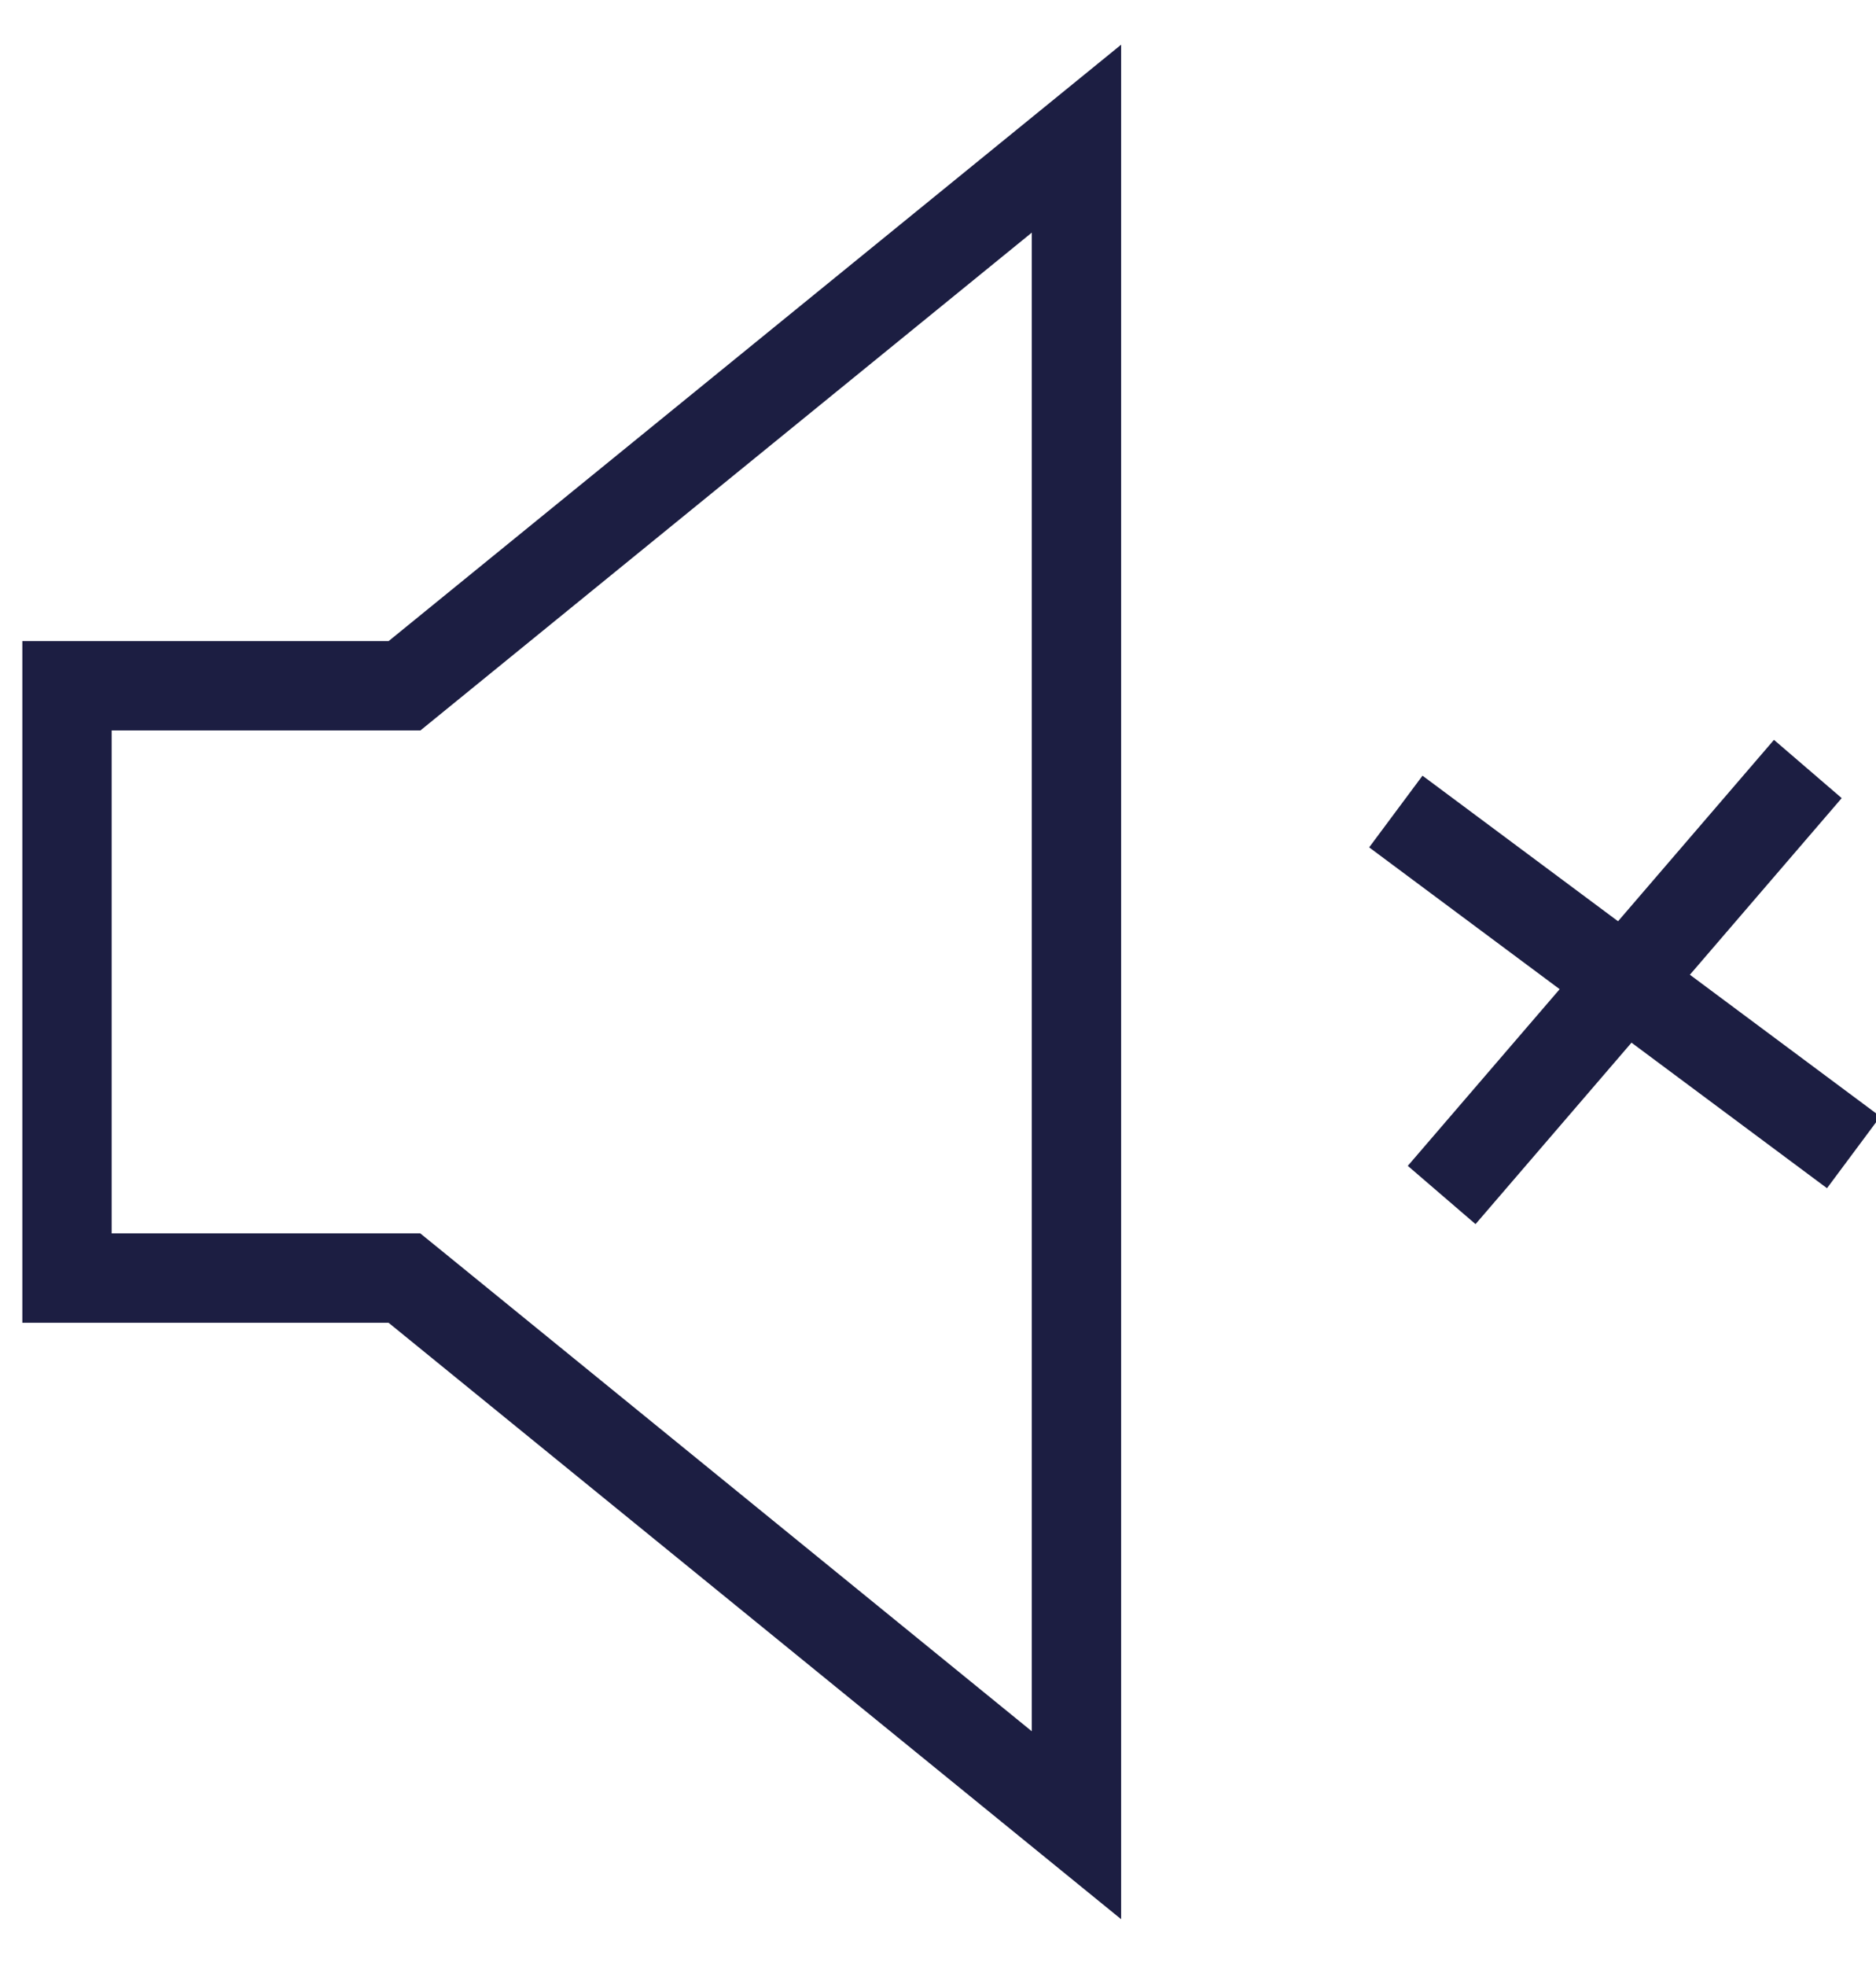
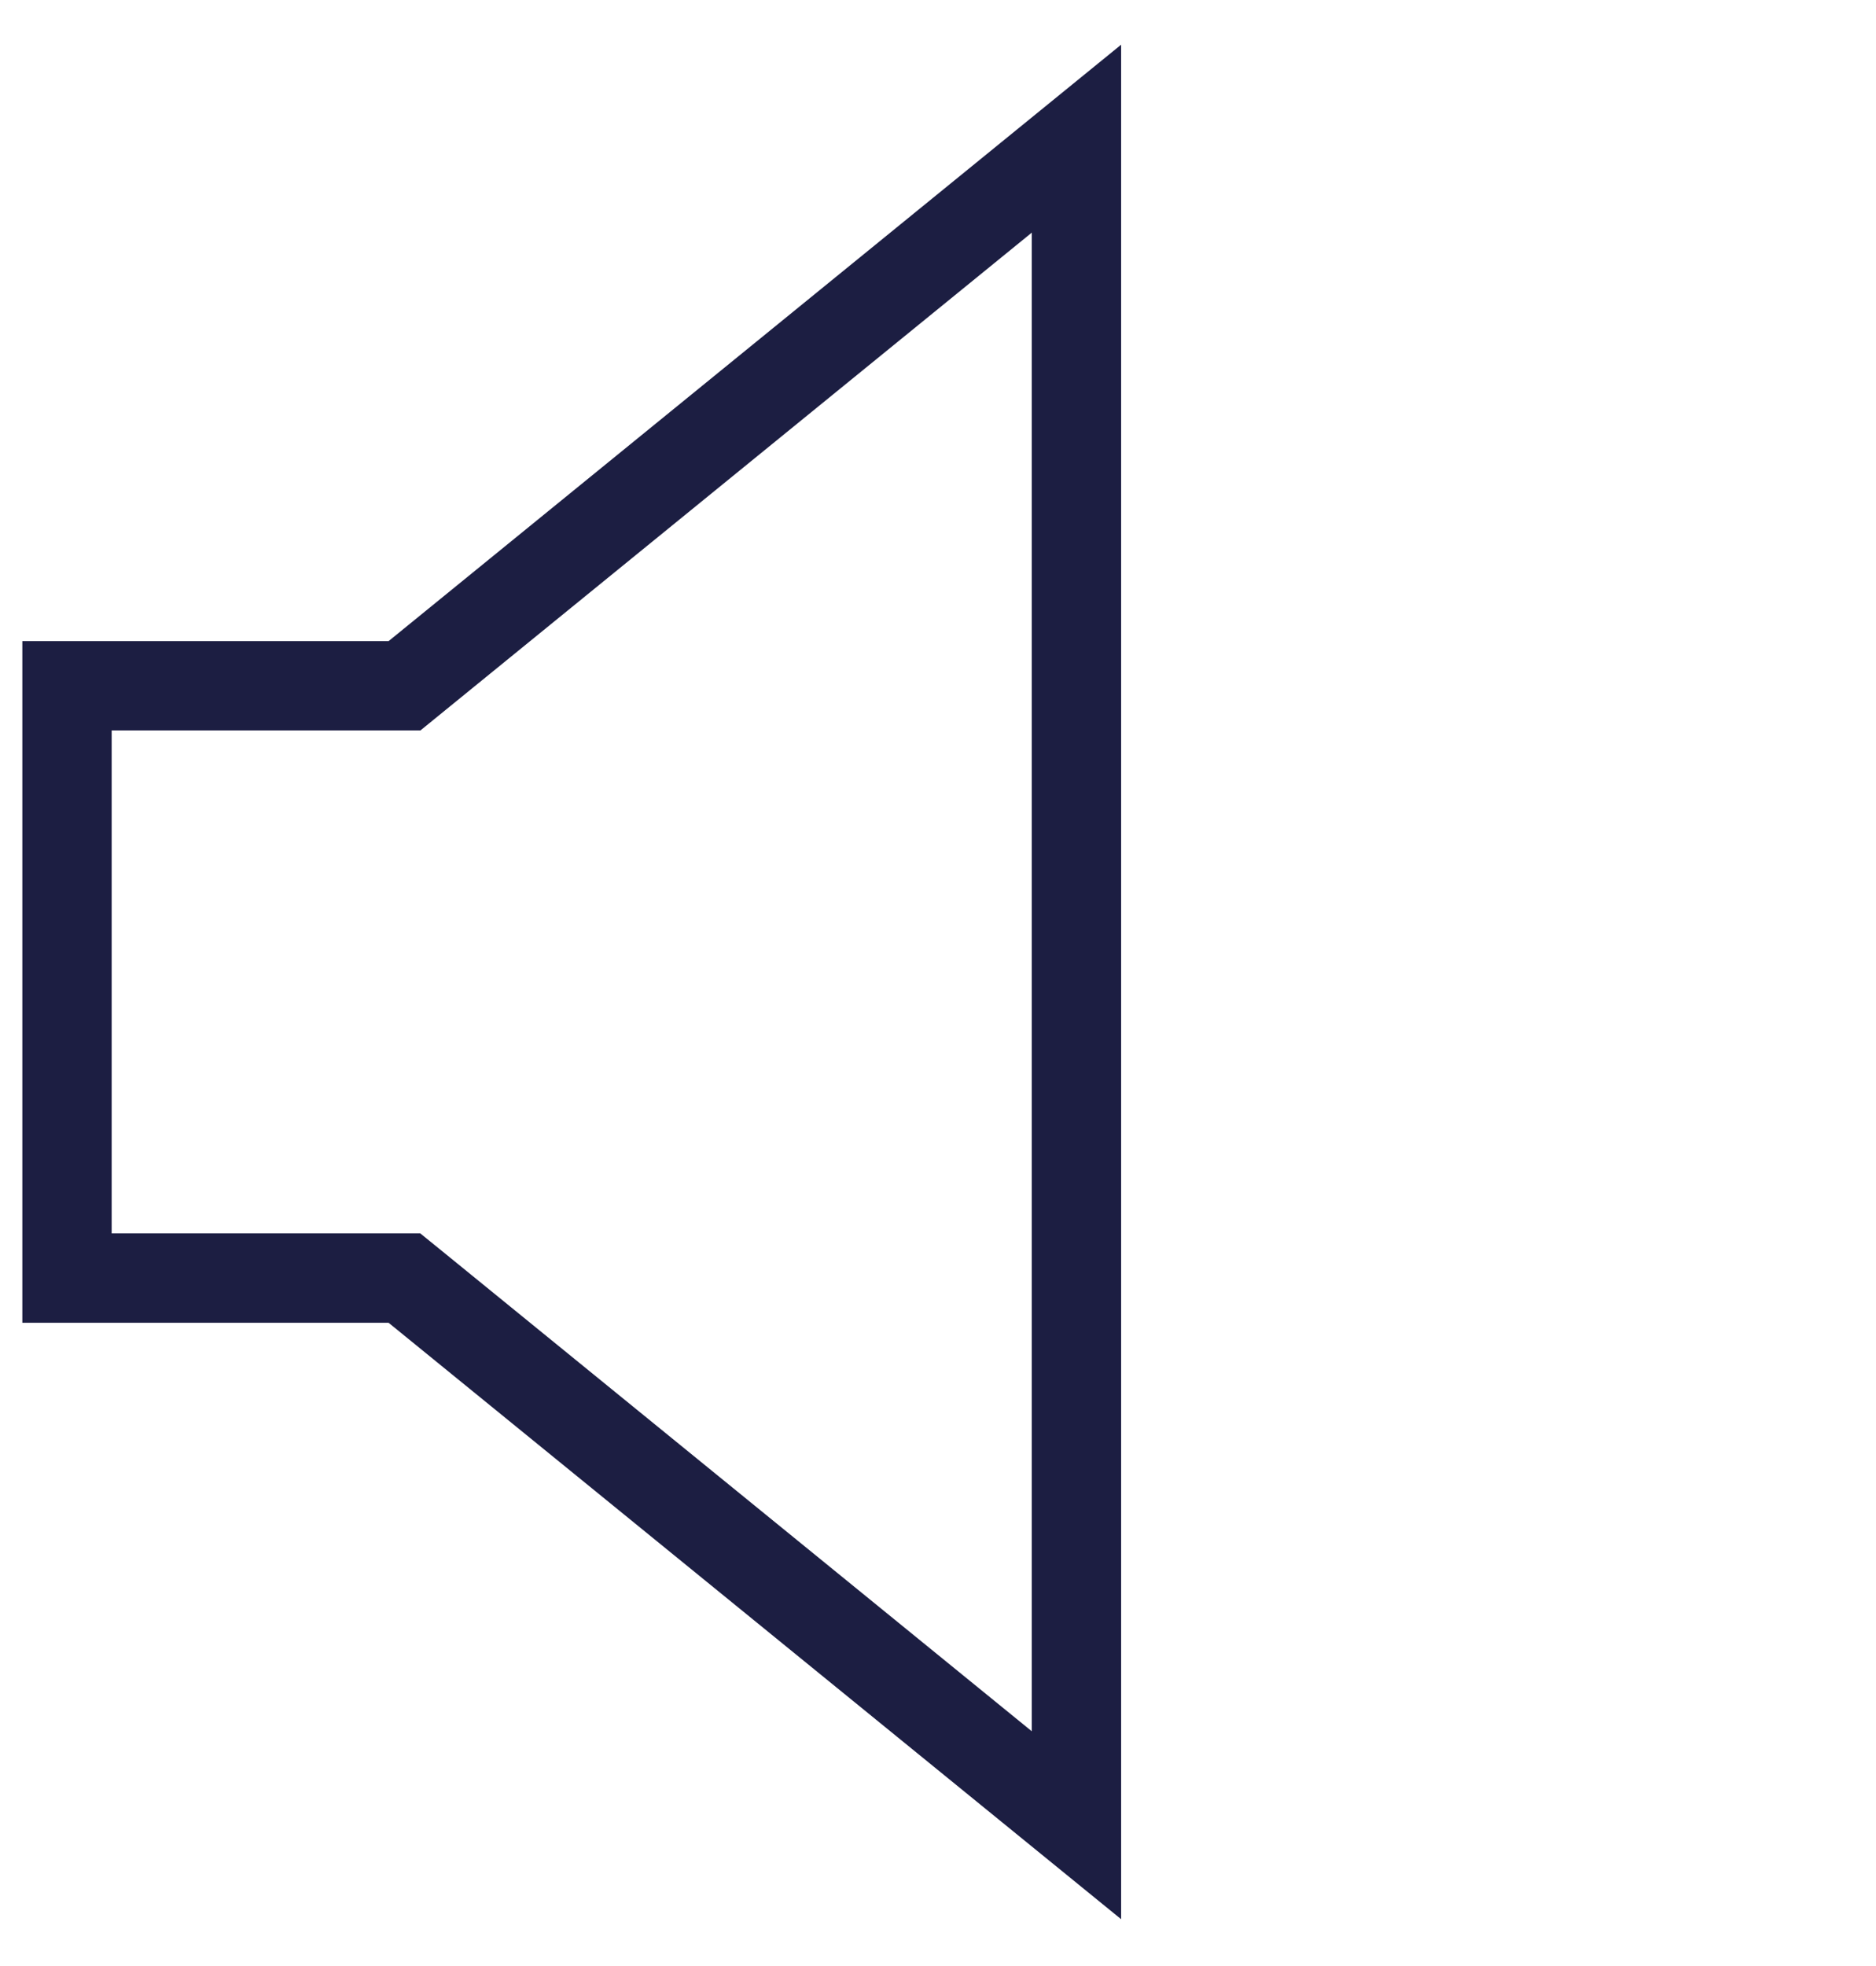
<svg xmlns="http://www.w3.org/2000/svg" version="1.1" id="Layer_1" x="0px" y="0px" width="21px" height="22px" viewBox="0 0 21 22" enable-background="new 0 0 21 22" xml:space="preserve">
  <g>
    <g>
      <path fill="#1C1E42" d="M11.55,2.603v16.77l-6.569-5.347l-0.276-0.224H4.35h-3.1V8.174h3.1h0.356L4.981,7.95L11.55,2.603     M12.55,0.5l-8.2,6.674h-4.1v7.628h4.1l8.2,6.674V0.5L12.55,0.5z" />
    </g>
-     <line fill="none" stroke="#1C1E42" stroke-miterlimit="10" x1="15.625" y1="9.081" x2="20.75" y2="12.895" />
-     <line fill="none" stroke="#1C1E42" stroke-miterlimit="10" x1="16.138" y1="13.372" x2="20.237" y2="8.605" />
  </g>
</svg>